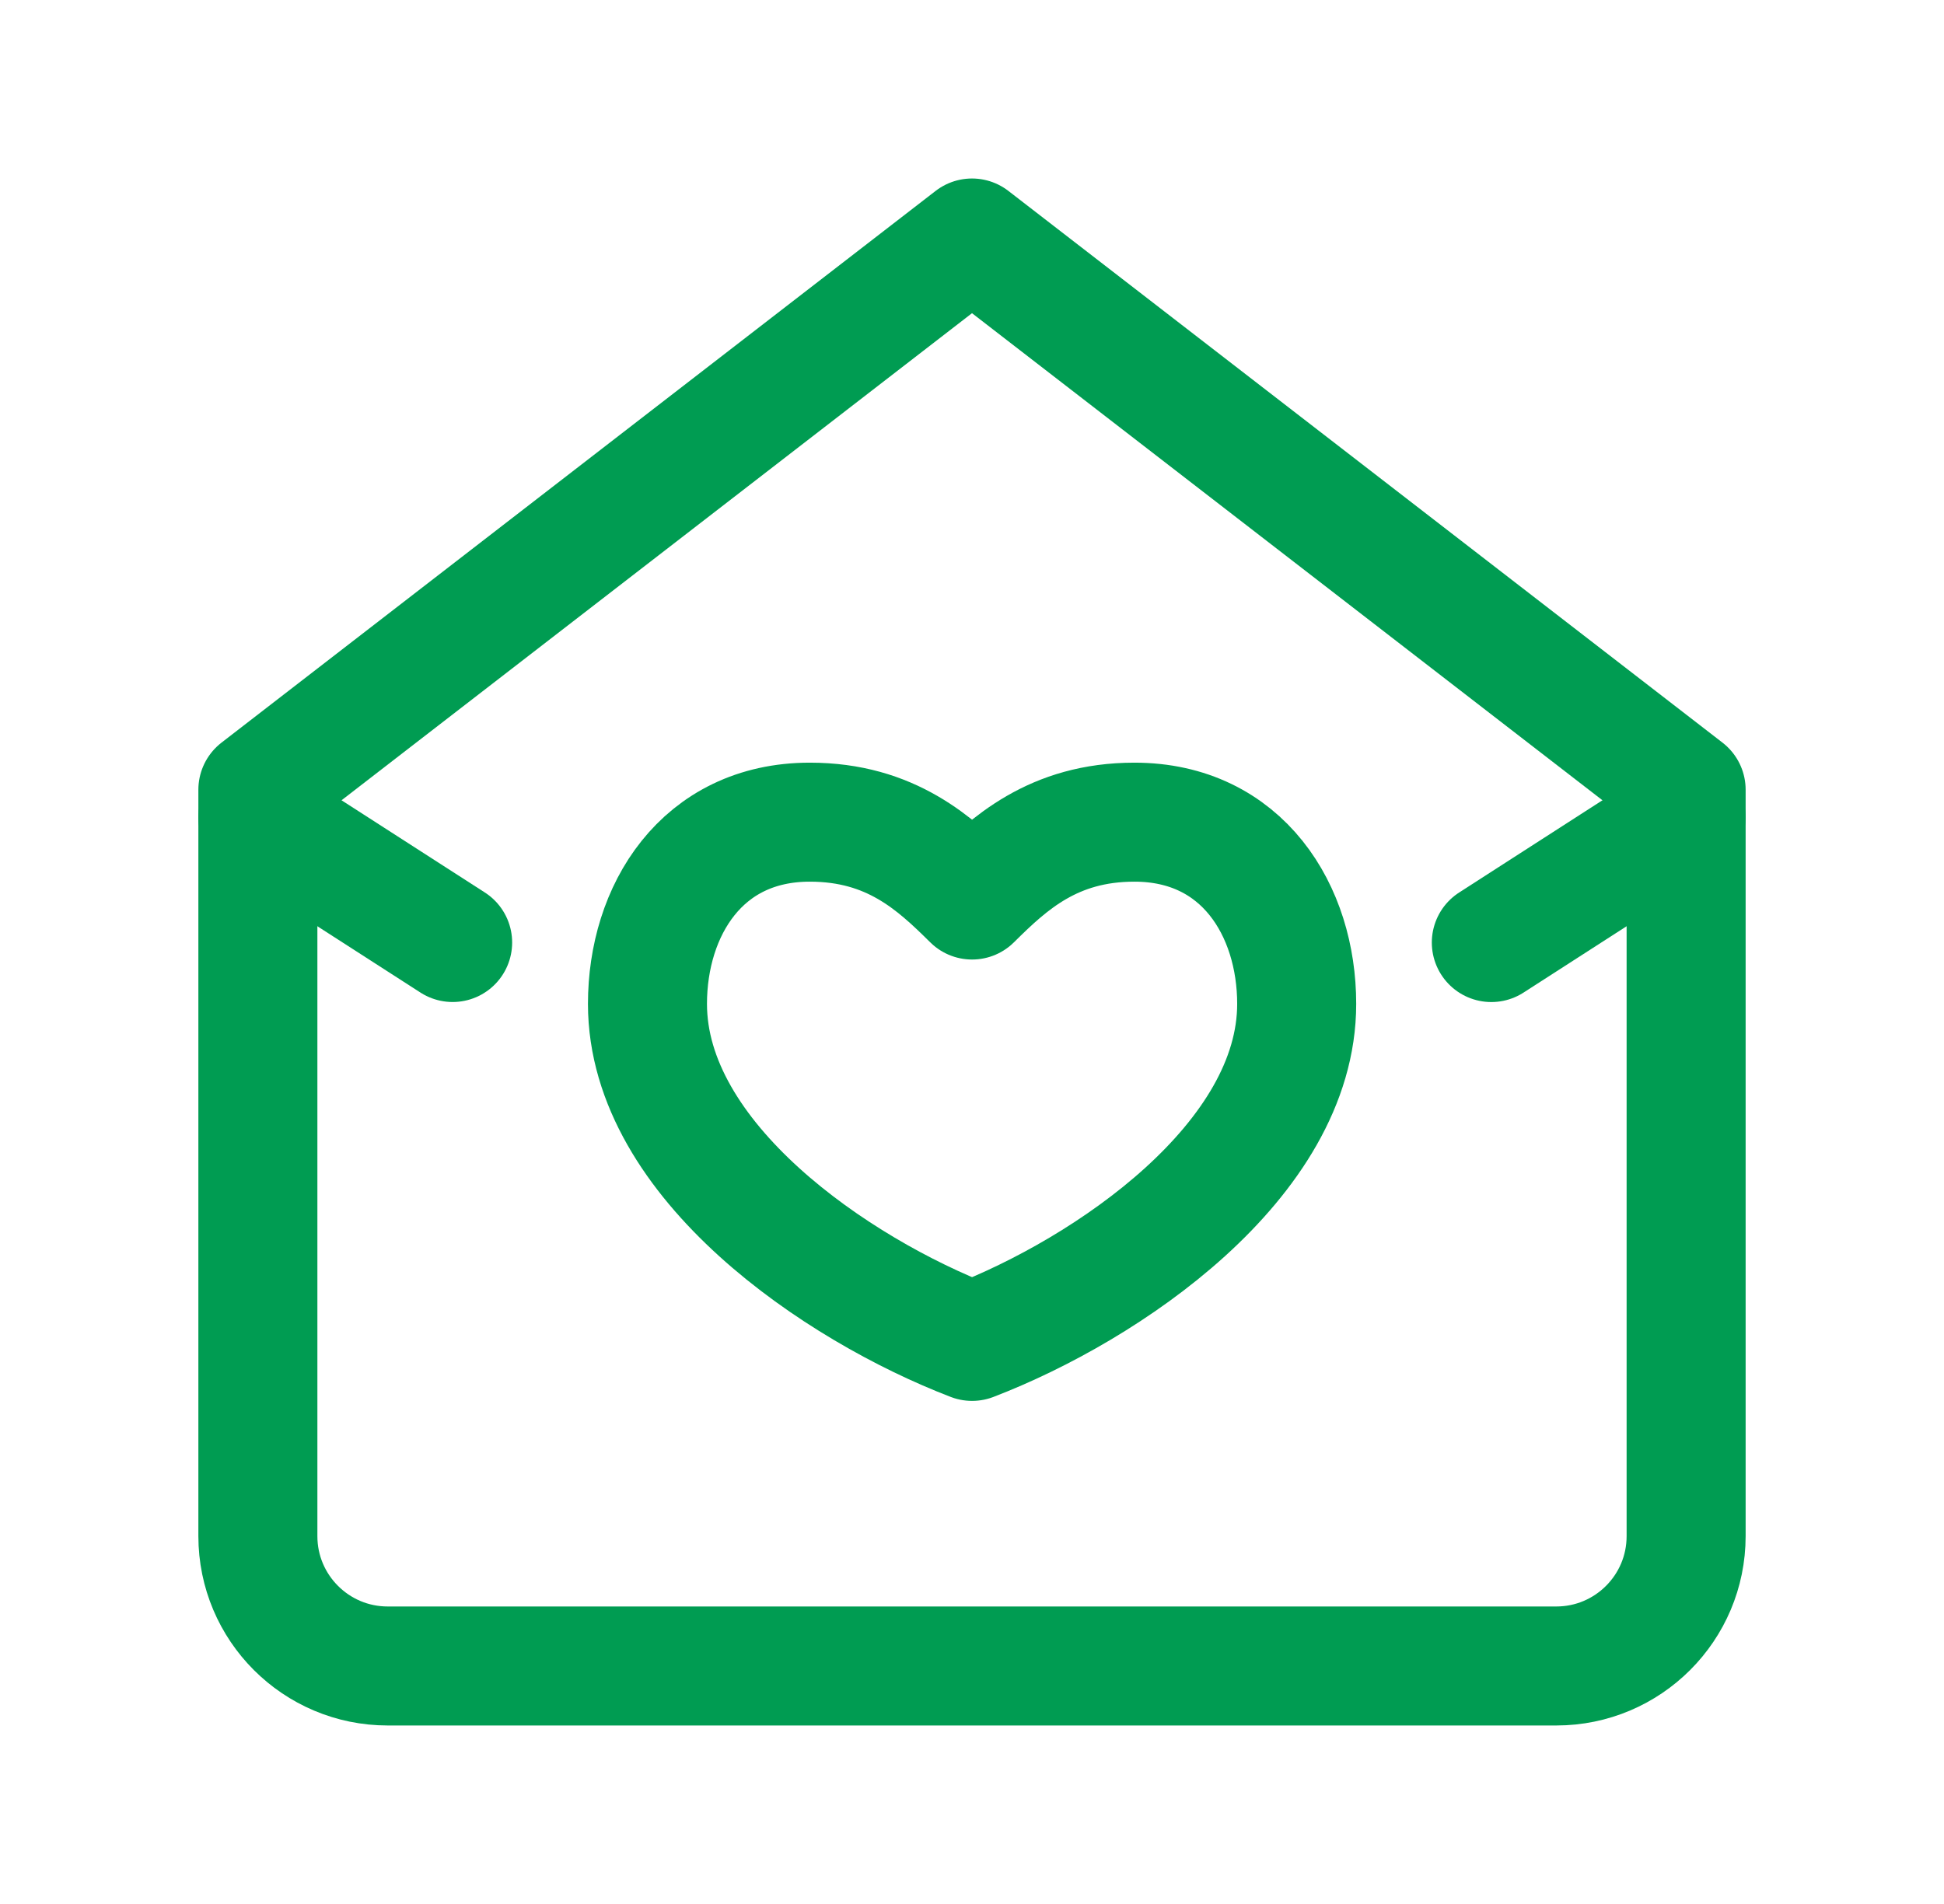
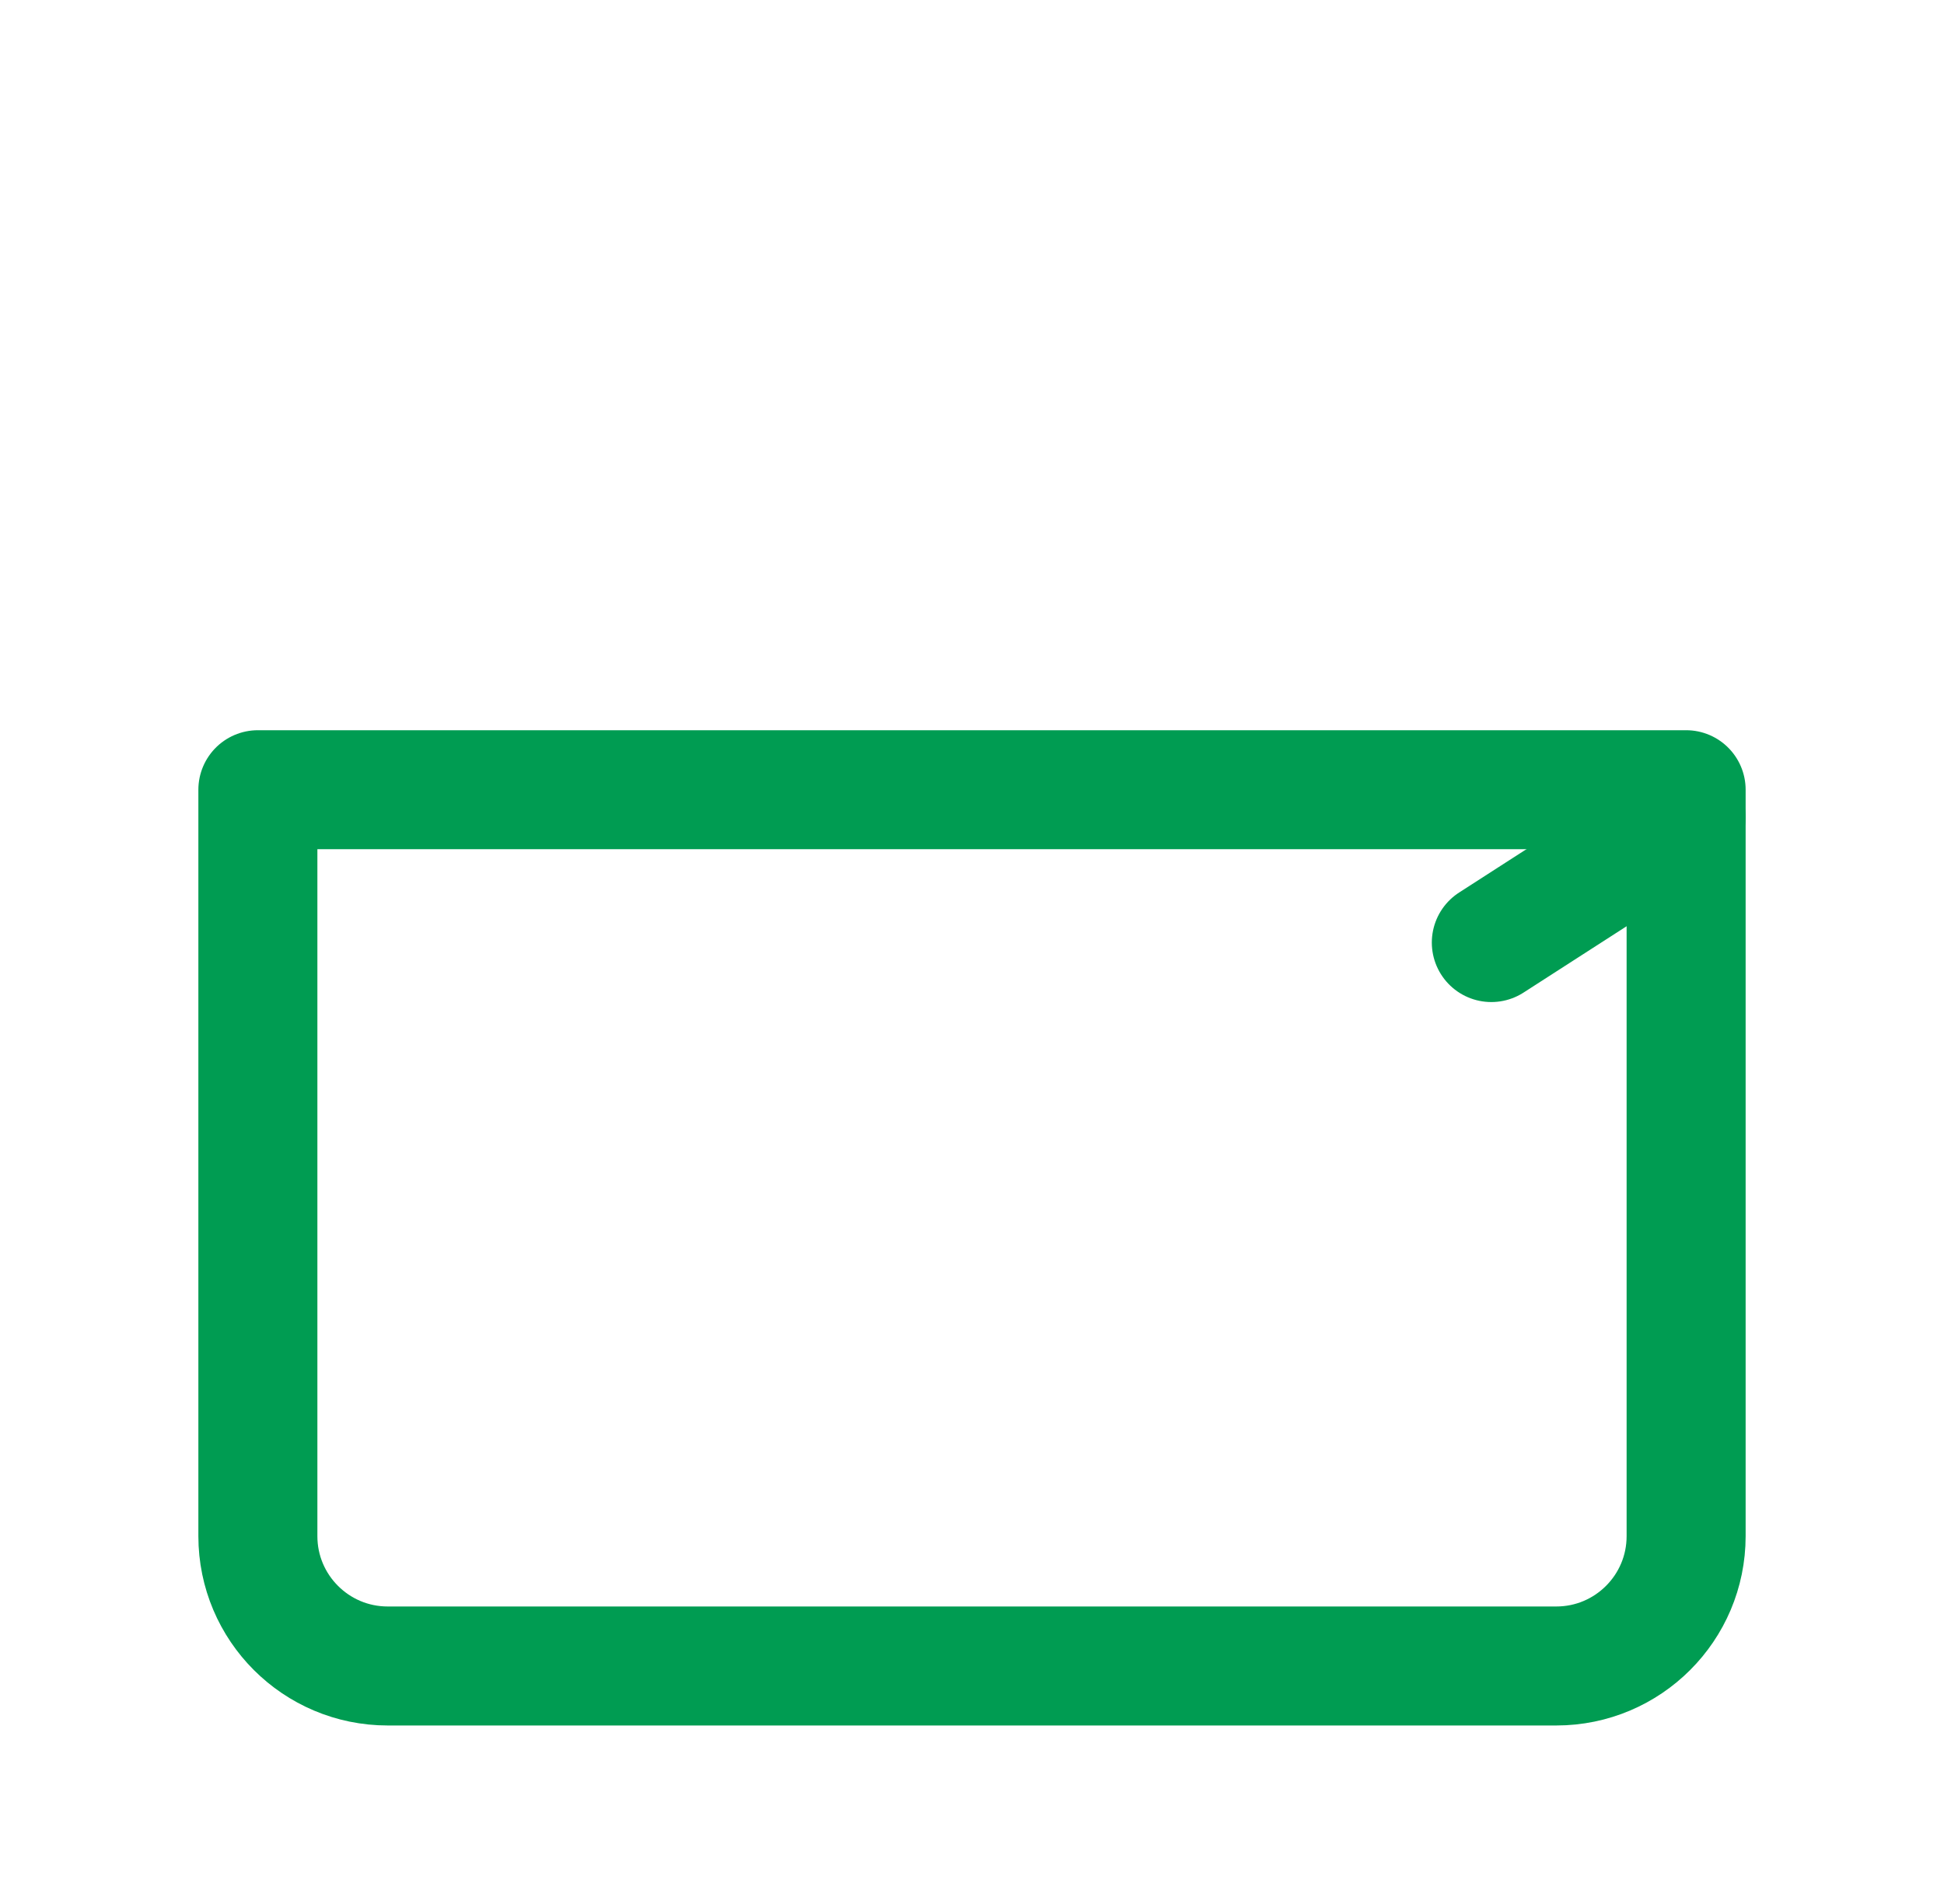
<svg xmlns="http://www.w3.org/2000/svg" width="49" height="48" viewBox="0 0 49 48" fill="none">
-   <path fill-rule="evenodd" clip-rule="evenodd" d="M39.227 42H9.773C7.966 42 6.5 40.534 6.5 38.727V19.909L24.5 6L42.5 19.909V38.727C42.5 40.534 41.034 42 39.227 42Z" stroke="#009C52" stroke-width="3" stroke-linecap="round" stroke-linejoin="round" />
+   <path fill-rule="evenodd" clip-rule="evenodd" d="M39.227 42H9.773C7.966 42 6.5 40.534 6.5 38.727V19.909L42.5 19.909V38.727C42.5 40.534 41.034 42 39.227 42Z" stroke="#009C52" stroke-width="3" stroke-linecap="round" stroke-linejoin="round" />
  <path d="M37.59 23.762L42.499 20.602" stroke="#009C52" stroke-width="3" stroke-linecap="round" stroke-linejoin="round" />
-   <path d="M6.5 20.602L11.409 23.761" stroke="#009C52" stroke-width="3" stroke-linecap="round" stroke-linejoin="round" />
-   <path fill-rule="evenodd" clip-rule="evenodd" d="M28.593 20.727C26.548 20.727 25.427 21.772 24.502 22.69C23.576 21.772 22.457 20.727 20.411 20.727C17.683 20.727 16.32 22.96 16.32 25.308C16.32 29.263 21.092 32.508 24.502 33.817C27.911 32.508 32.684 29.263 32.684 25.308C32.684 22.96 31.319 20.727 28.593 20.727Z" stroke="#009C52" stroke-width="3" stroke-linecap="round" stroke-linejoin="round" />
</svg>